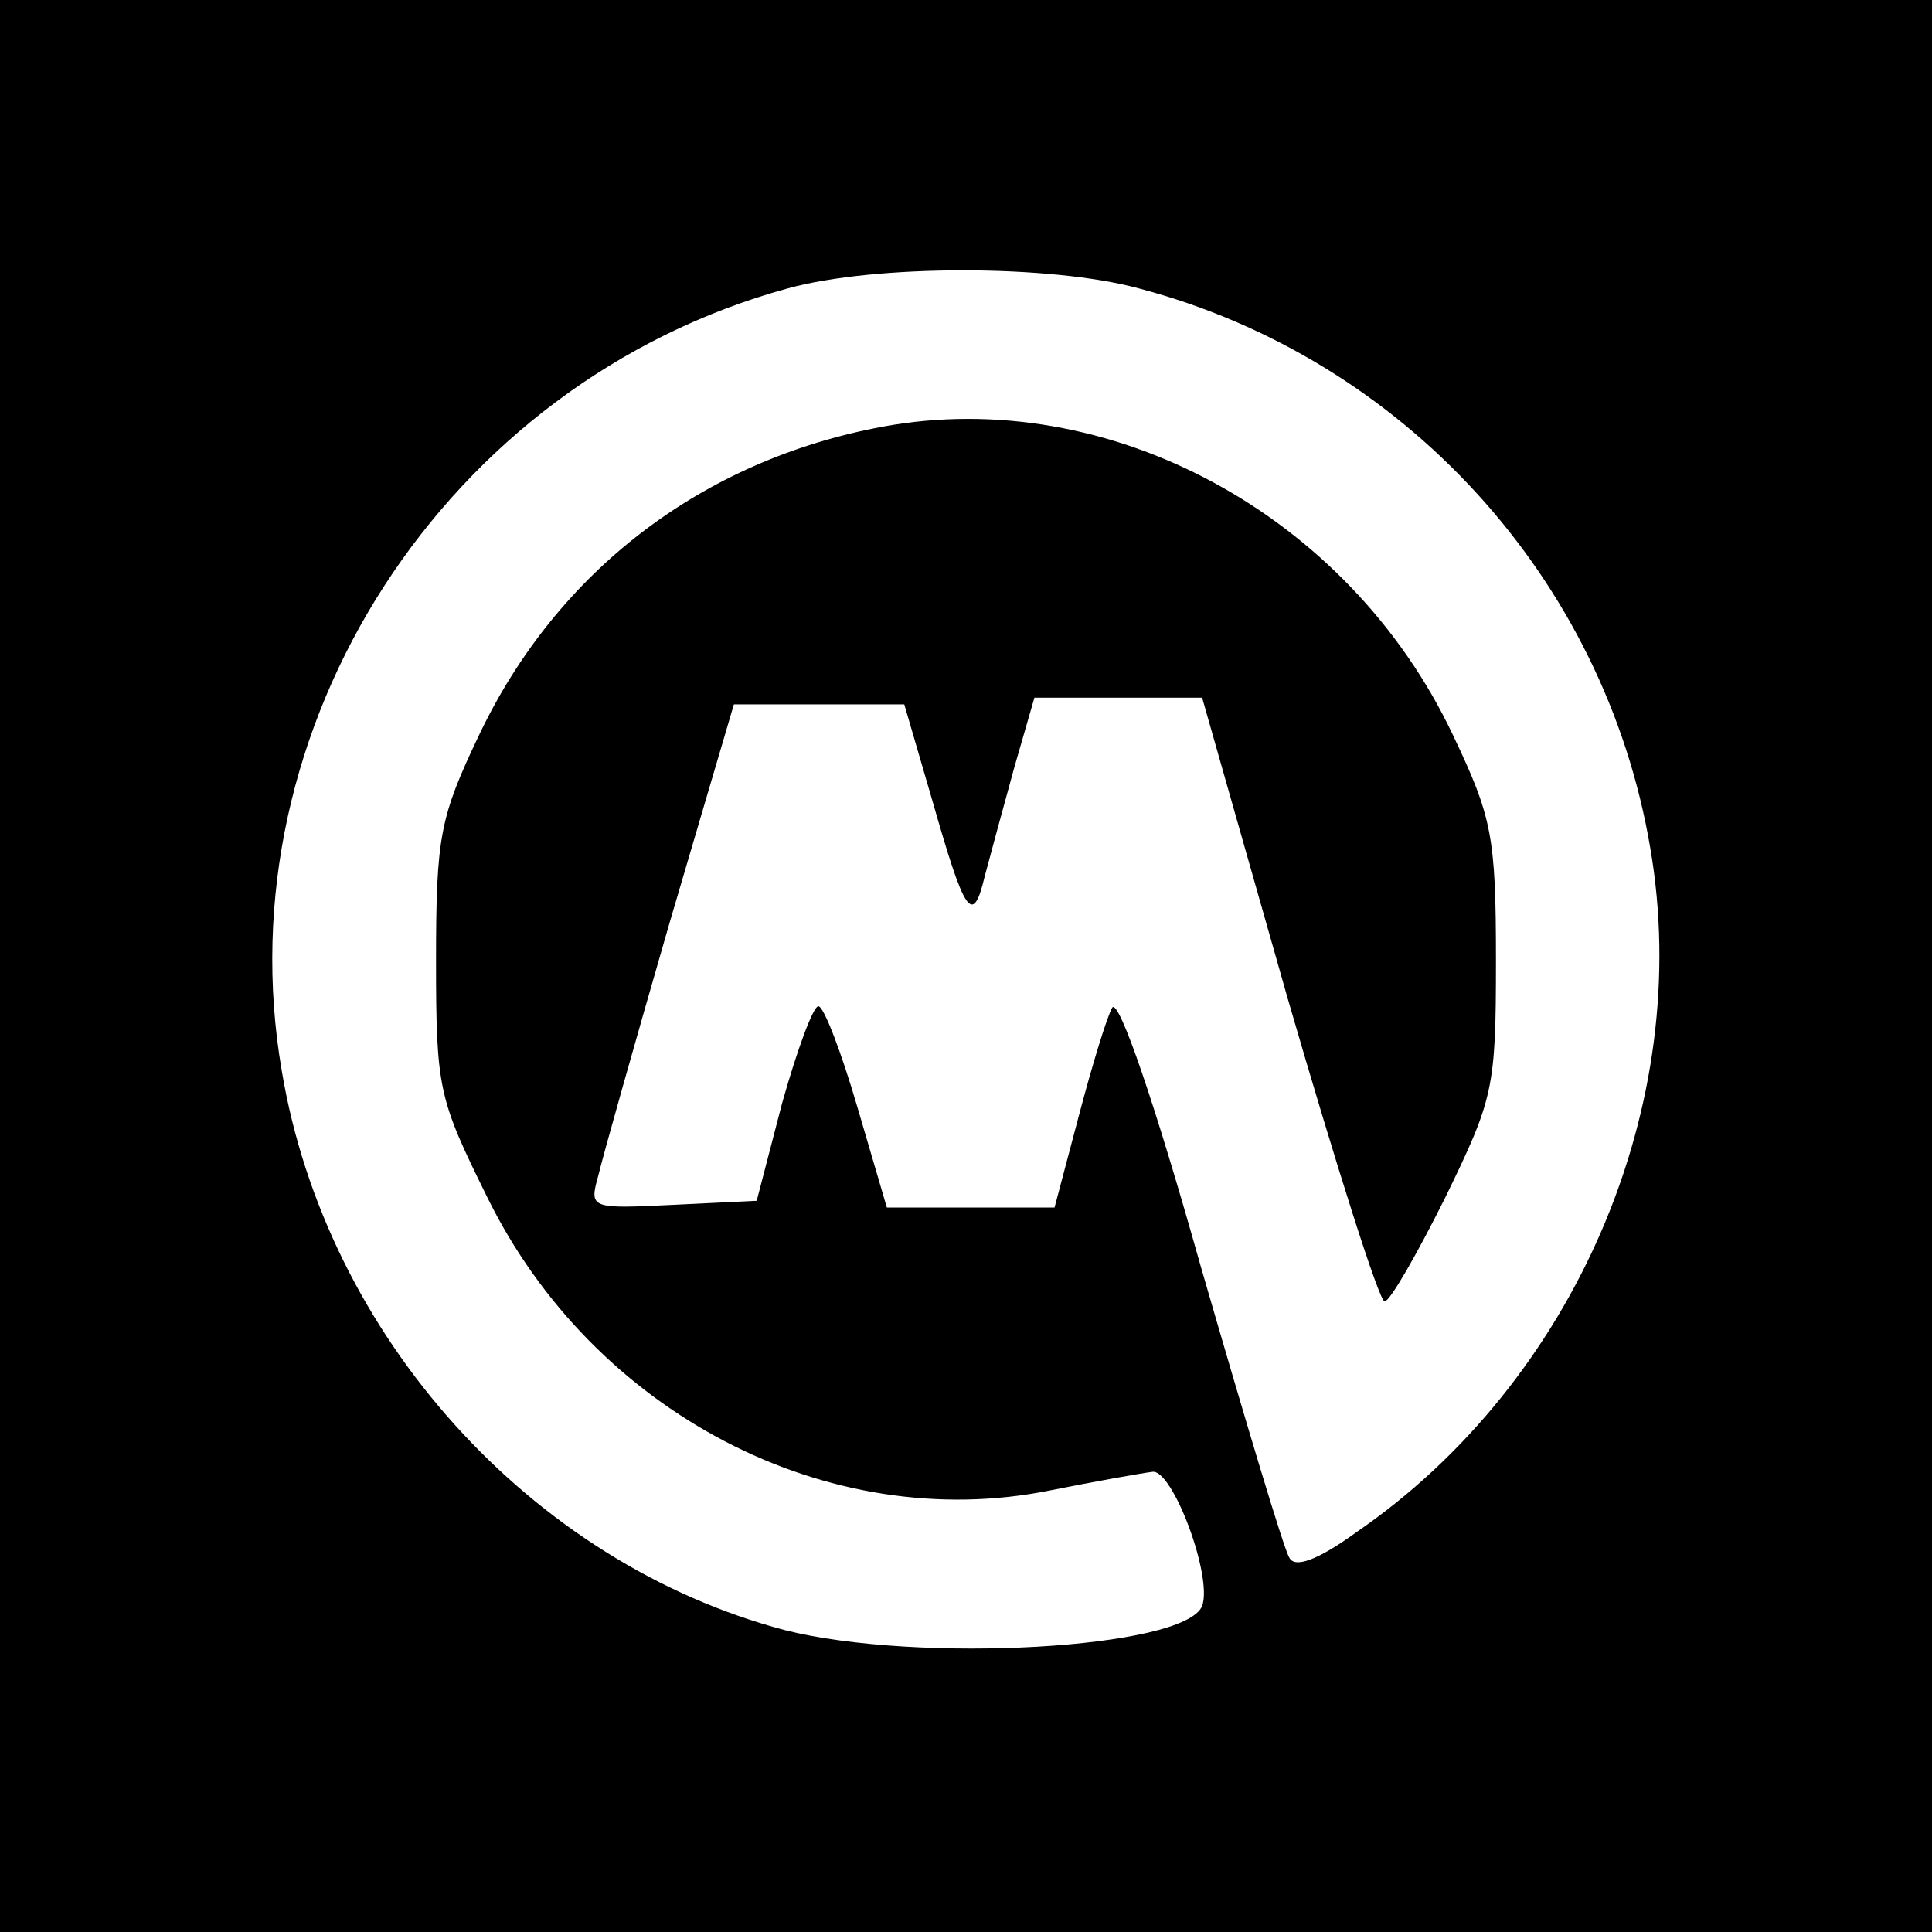
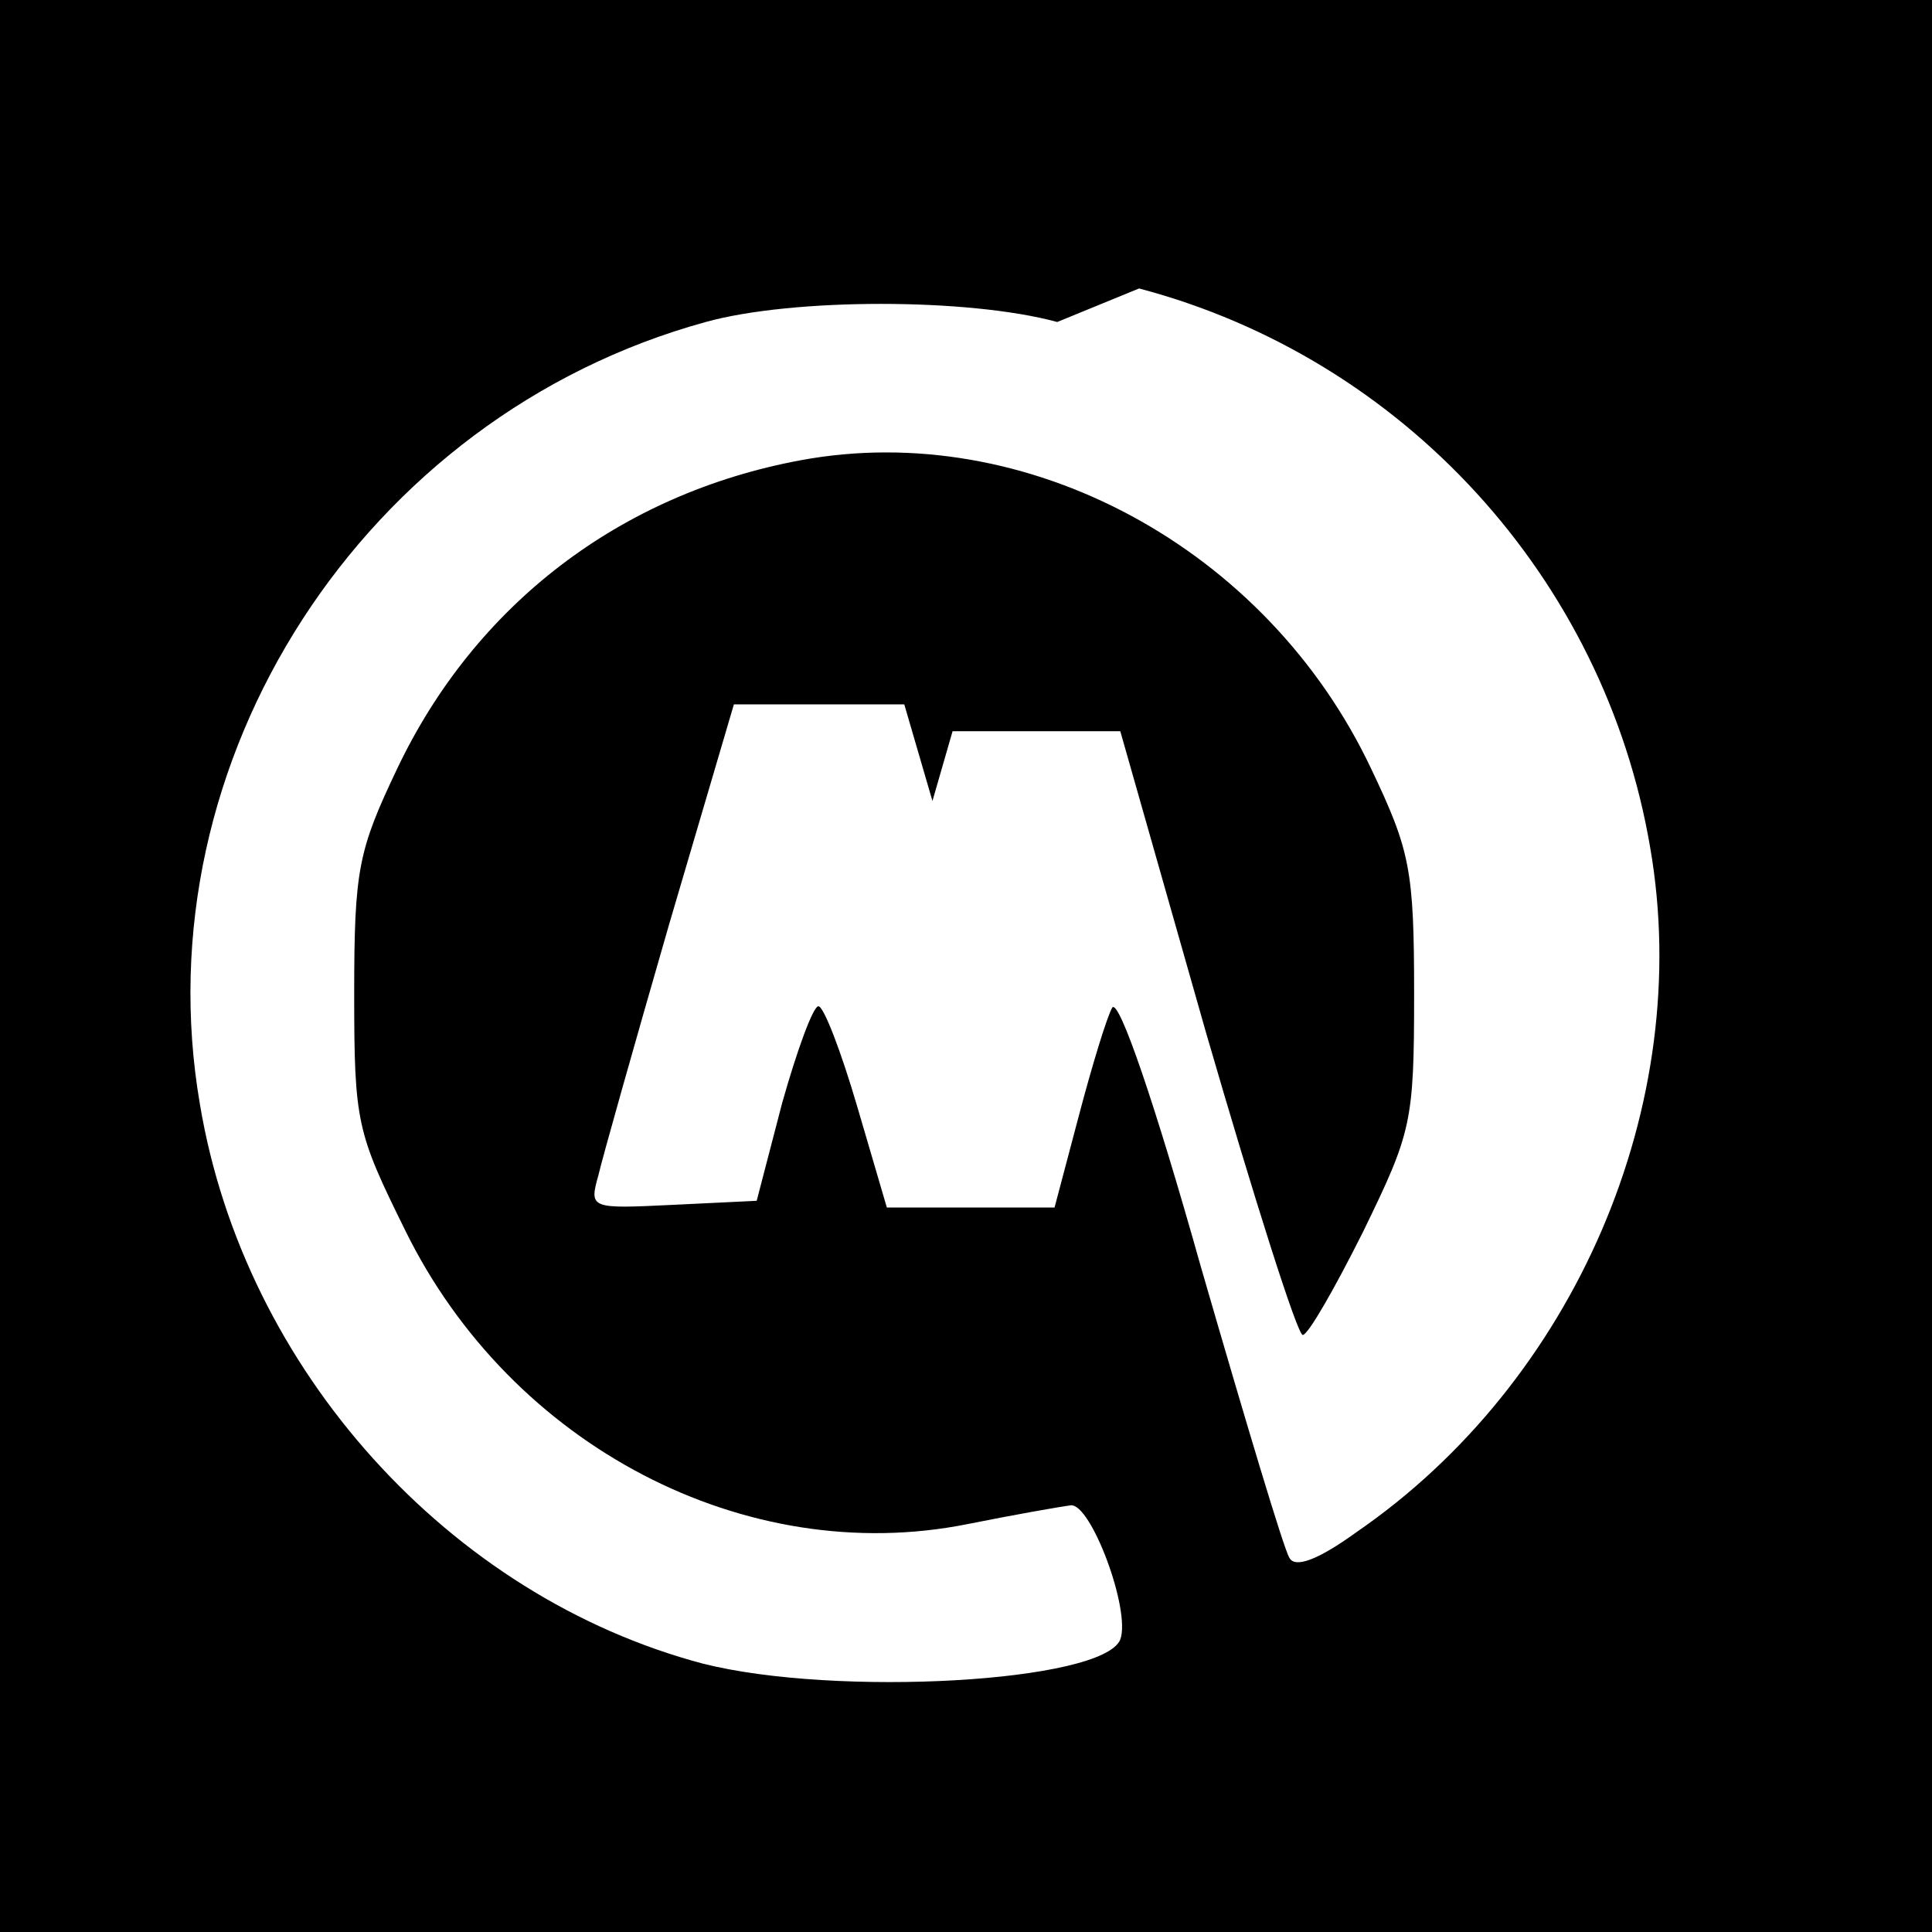
<svg xmlns="http://www.w3.org/2000/svg" version="1.0" width="144pt" height="144pt" viewBox="0 0 144 144" preserveAspectRatio="xMidYMid meet">
  <g transform="translate(0,144) scale(0.1,-0.1)" fill="#000000" stroke="none">
-     <path d="M0 720 l0 -720 720 0 720 0 0 720 0 720 -720 0 -720 0 0 -720z m849 505 c197 -52 347 -216 381 -417 33 -191 -56 -398 -219 -510 -29 -21 -46 -27 -50 -19 -4 6 -33 103 -66 217 -34 121 -61 200 -66 193 -4 -7 -15 -43 -25 -81 l-18 -68 -63 0 -62 0 -22 75 c-12 41 -25 75 -29 75 -4 0 -16 -33 -27 -72 l-19 -73 -62 -3 c-62 -3 -63 -3 -56 22 3 13 27 98 53 188 l48 163 64 0 63 0 21 -72 c24 -84 30 -94 39 -56 4 15 14 52 22 81 l15 52 63 0 62 0 64 -225 c36 -124 68 -225 72 -225 4 0 24 35 45 77 36 74 38 81 38 177 0 93 -3 107 -32 168 -78 165 -257 261 -425 230 -135 -25 -243 -108 -301 -230 -29 -61 -32 -75 -32 -168 0 -96 2 -103 38 -176 79 -161 254 -252 419 -219 35 7 69 13 77 14 15 2 45 -78 37 -100 -13 -32 -212 -43 -311 -18 -189 50 -342 219 -375 417 -44 256 122 513 377 583 65 18 196 18 262 0z" />
+     <path d="M0 720 l0 -720 720 0 720 0 0 720 0 720 -720 0 -720 0 0 -720z m849 505 c197 -52 347 -216 381 -417 33 -191 -56 -398 -219 -510 -29 -21 -46 -27 -50 -19 -4 6 -33 103 -66 217 -34 121 -61 200 -66 193 -4 -7 -15 -43 -25 -81 l-18 -68 -63 0 -62 0 -22 75 c-12 41 -25 75 -29 75 -4 0 -16 -33 -27 -72 l-19 -73 -62 -3 c-62 -3 -63 -3 -56 22 3 13 27 98 53 188 l48 163 64 0 63 0 21 -72 l15 52 63 0 62 0 64 -225 c36 -124 68 -225 72 -225 4 0 24 35 45 77 36 74 38 81 38 177 0 93 -3 107 -32 168 -78 165 -257 261 -425 230 -135 -25 -243 -108 -301 -230 -29 -61 -32 -75 -32 -168 0 -96 2 -103 38 -176 79 -161 254 -252 419 -219 35 7 69 13 77 14 15 2 45 -78 37 -100 -13 -32 -212 -43 -311 -18 -189 50 -342 219 -375 417 -44 256 122 513 377 583 65 18 196 18 262 0z" />
  </g>
</svg>